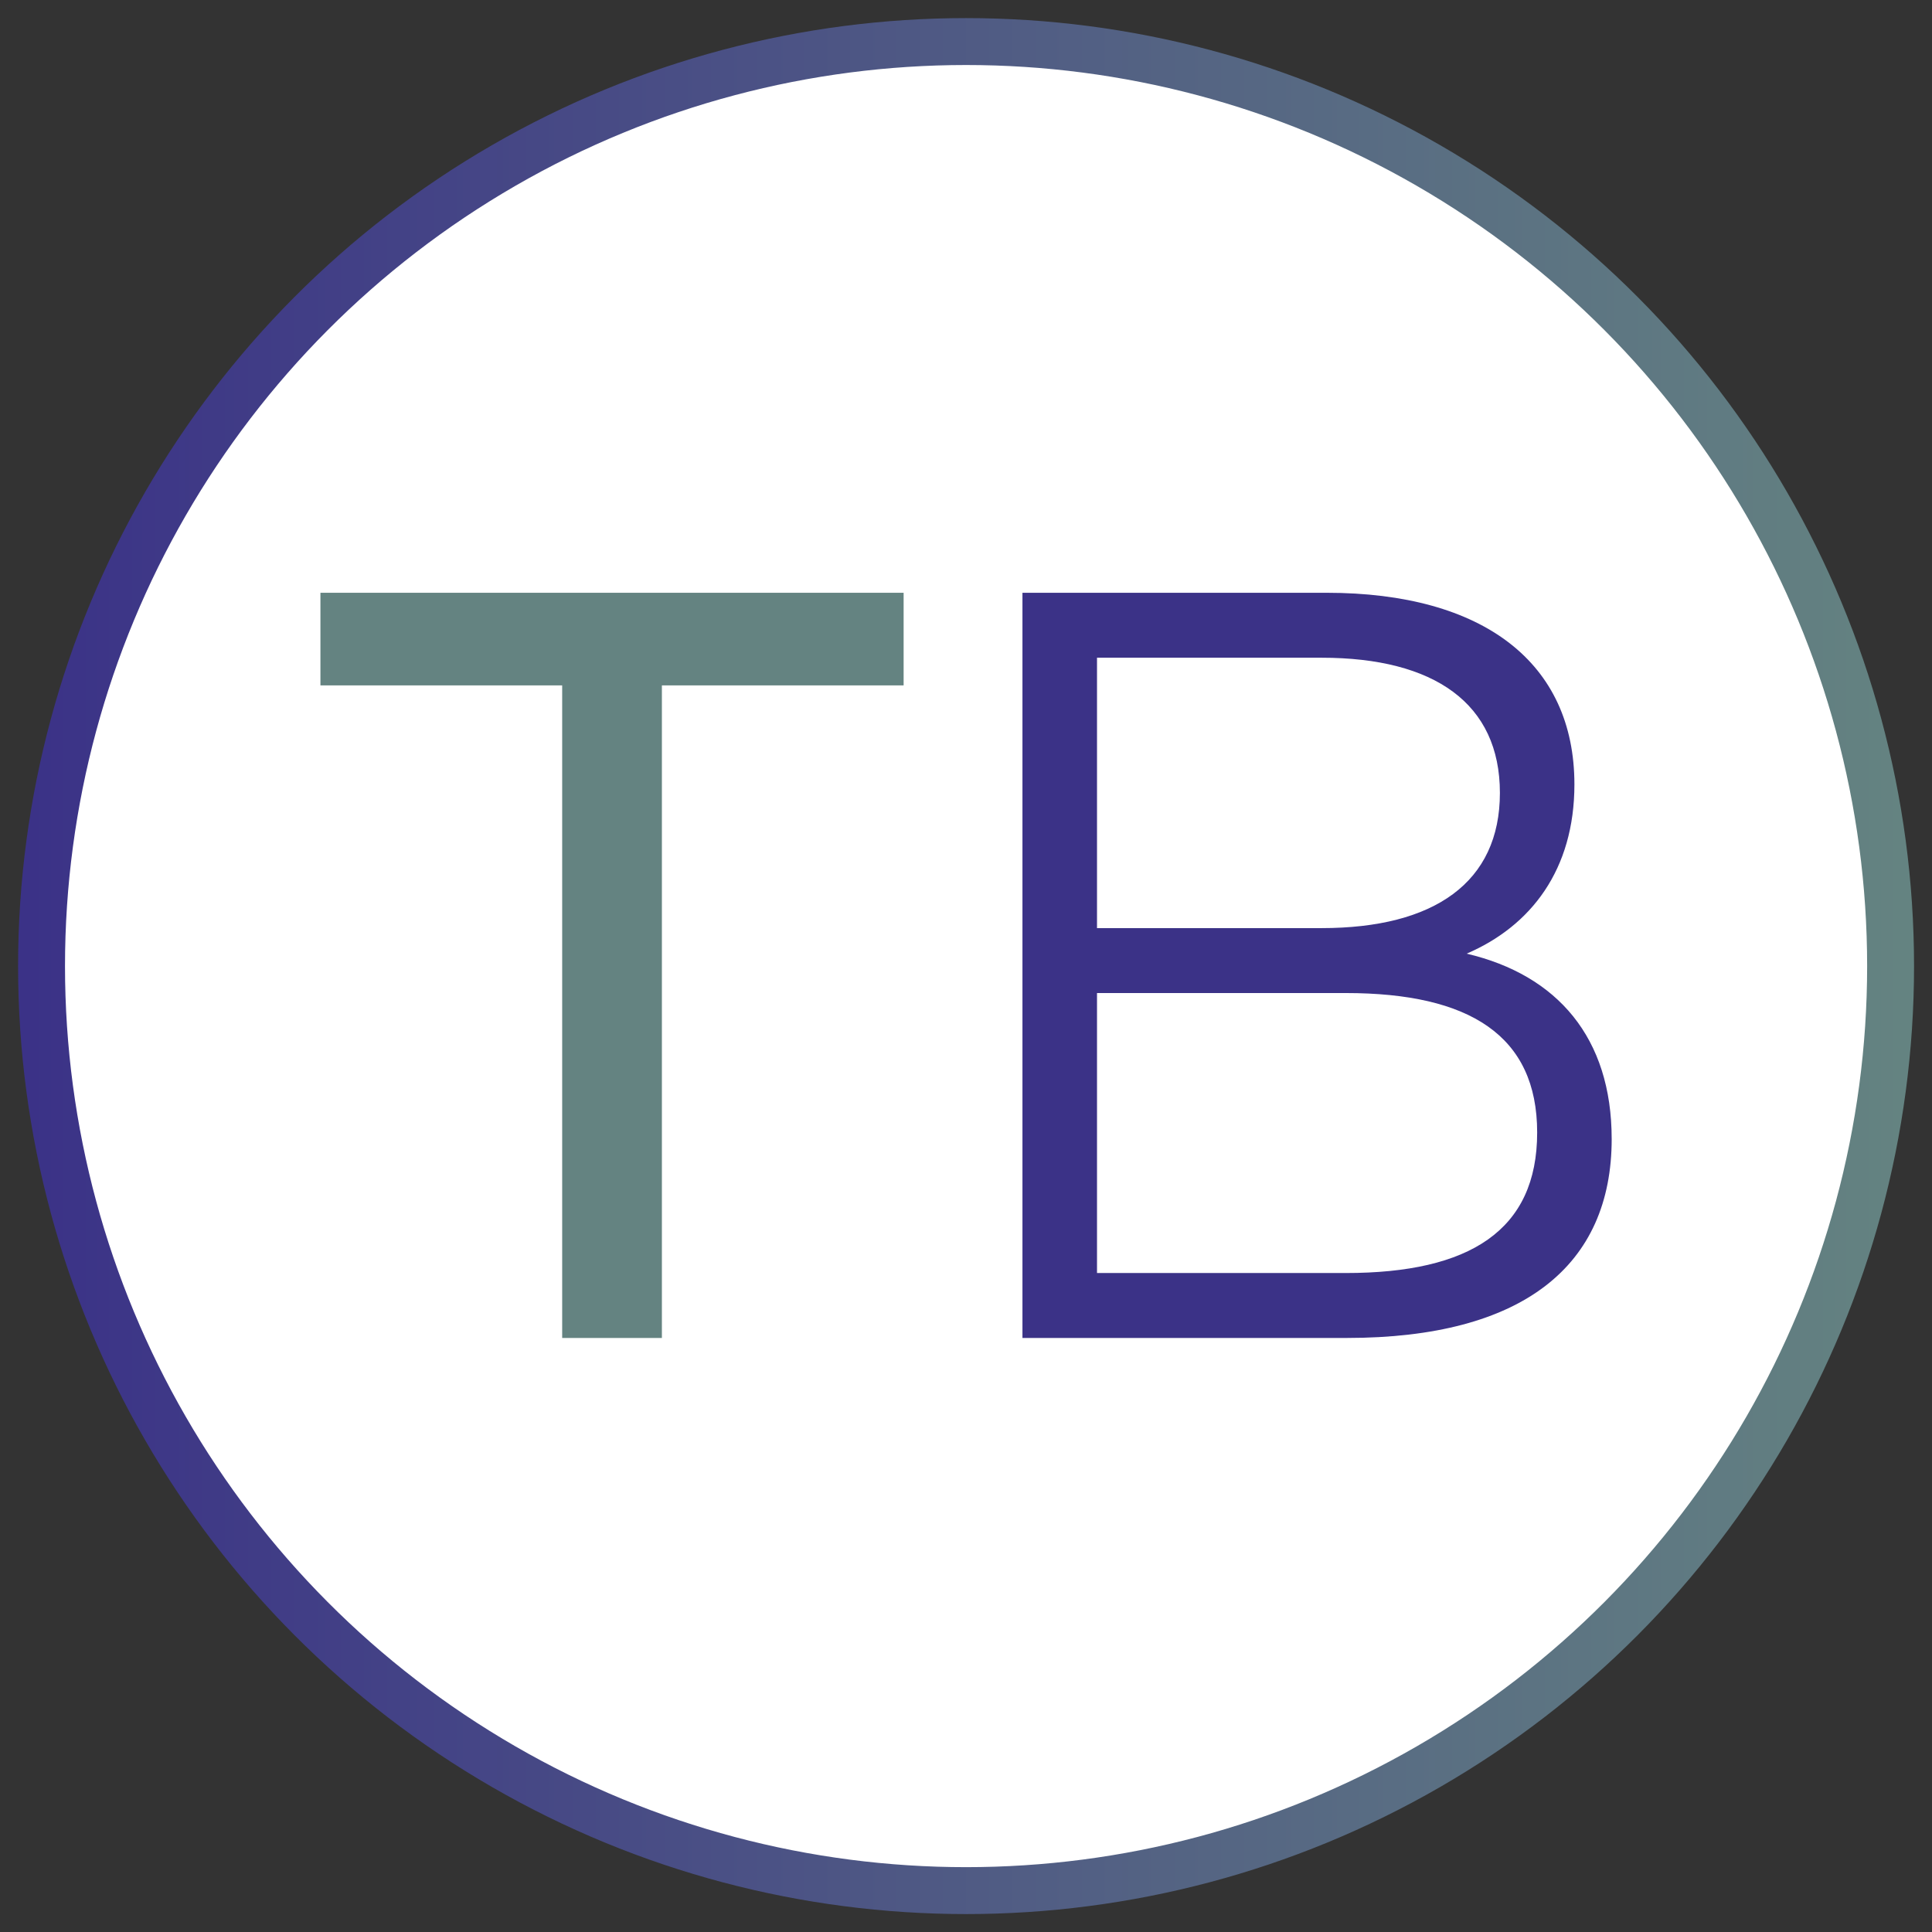
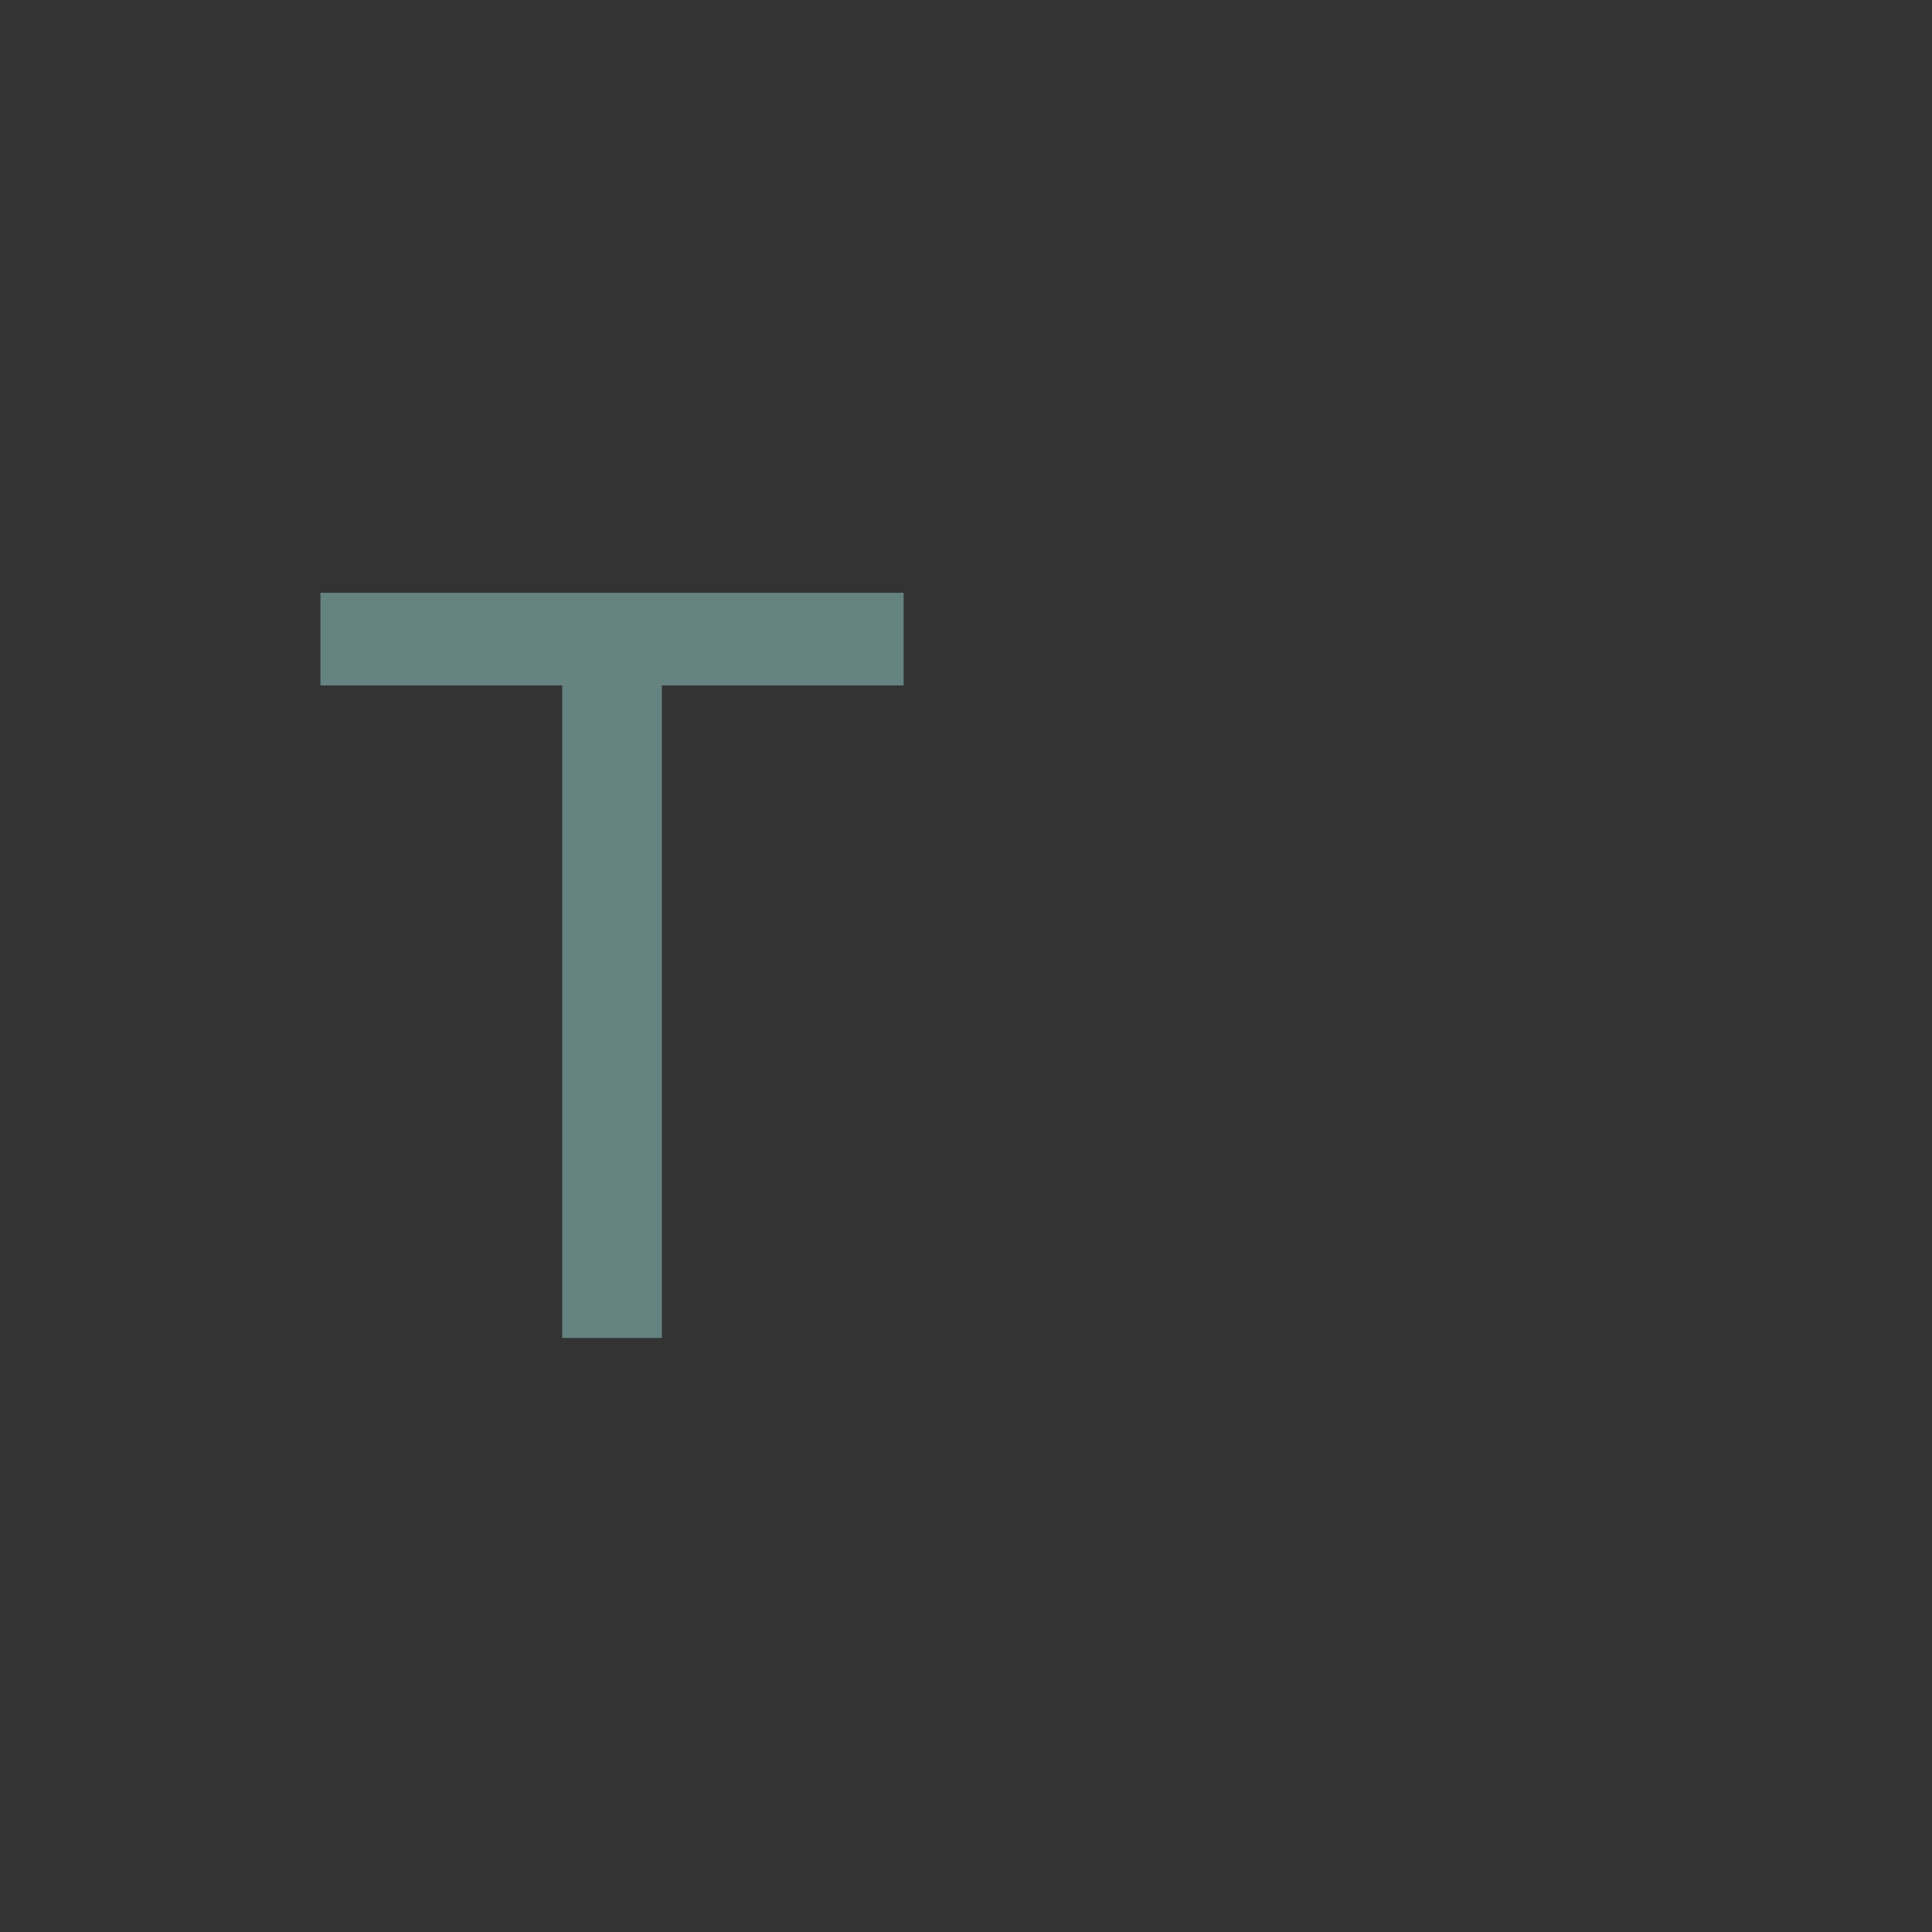
<svg xmlns="http://www.w3.org/2000/svg" width="100%" height="100%" viewBox="0 0 1000 1000" version="1.1" xml:space="preserve" style="fill-rule:evenodd;clip-rule:evenodd;stroke-linecap:round;stroke-linejoin:round;stroke-miterlimit:1.5;">
  <rect x="0" y="0" width="1000" height="1000" fill="#333333" stroke="none" />
  <g transform="matrix(1.122,0,0,1.122,-23.377,-141.179)">
-     <circle cx="466.5" cy="571.5" r="426.5" style="fill:white;stroke:url(#_Linear1);stroke-width:21.64px;" />
-   </g>
+     </g>
  <g transform="matrix(0.808,0,0,0.854,94.034,59.852)">
    <g transform="matrix(0.892,0,0,0.892,70.253,65.984)">
      <path d="M194.5,313.16L20.89,313.16L20.89,250.23L439.71,250.23L439.71,313.16L266.11,313.16L266.11,756.57L194.5,756.57L194.5,313.16Z" style="fill:rgb(100,131,129);fill-rule:nonzero;" />
    </g>
    <g transform="matrix(0.892,0,0,0.892,70.253,65.984)">
-       <path d="M948.21,621.3C948.21,707.38 884.56,756.56 757.97,756.56L525.05,756.56L525.05,250.23L743.5,250.23C856.34,250.23 921.44,297.97 921.44,380.43C921.44,438.3 890.34,476.63 844.04,495.44C909.14,509.91 948.2,552.58 948.2,621.3L948.21,621.3ZM578.59,294.35L578.59,478.08L739.9,478.08C820.91,478.08 867.93,446.98 867.93,386.22C867.93,325.46 820.91,294.36 739.9,294.36L578.59,294.36L578.59,294.35ZM894.69,616.96C894.69,551.14 846.23,522.2 757.26,522.2L578.59,522.2L578.59,712.44L757.26,712.44C846.23,712.44 894.69,683.51 894.69,616.96Z" style="fill:rgb(59,50,135);fill-rule:nonzero;" />
-     </g>
+       </g>
  </g>
  <defs>
    <linearGradient id="_Linear1" x1="0" y1="0" x2="1" y2="0" gradientUnits="userSpaceOnUse" gradientTransform="matrix(853,0,0,853,40,571.5)">
      <stop offset="0" style="stop-color:rgb(59,50,135);stop-opacity:1" />
      <stop offset="1" style="stop-color:rgb(100,131,129);stop-opacity:1" />
    </linearGradient>
  </defs>
</svg>